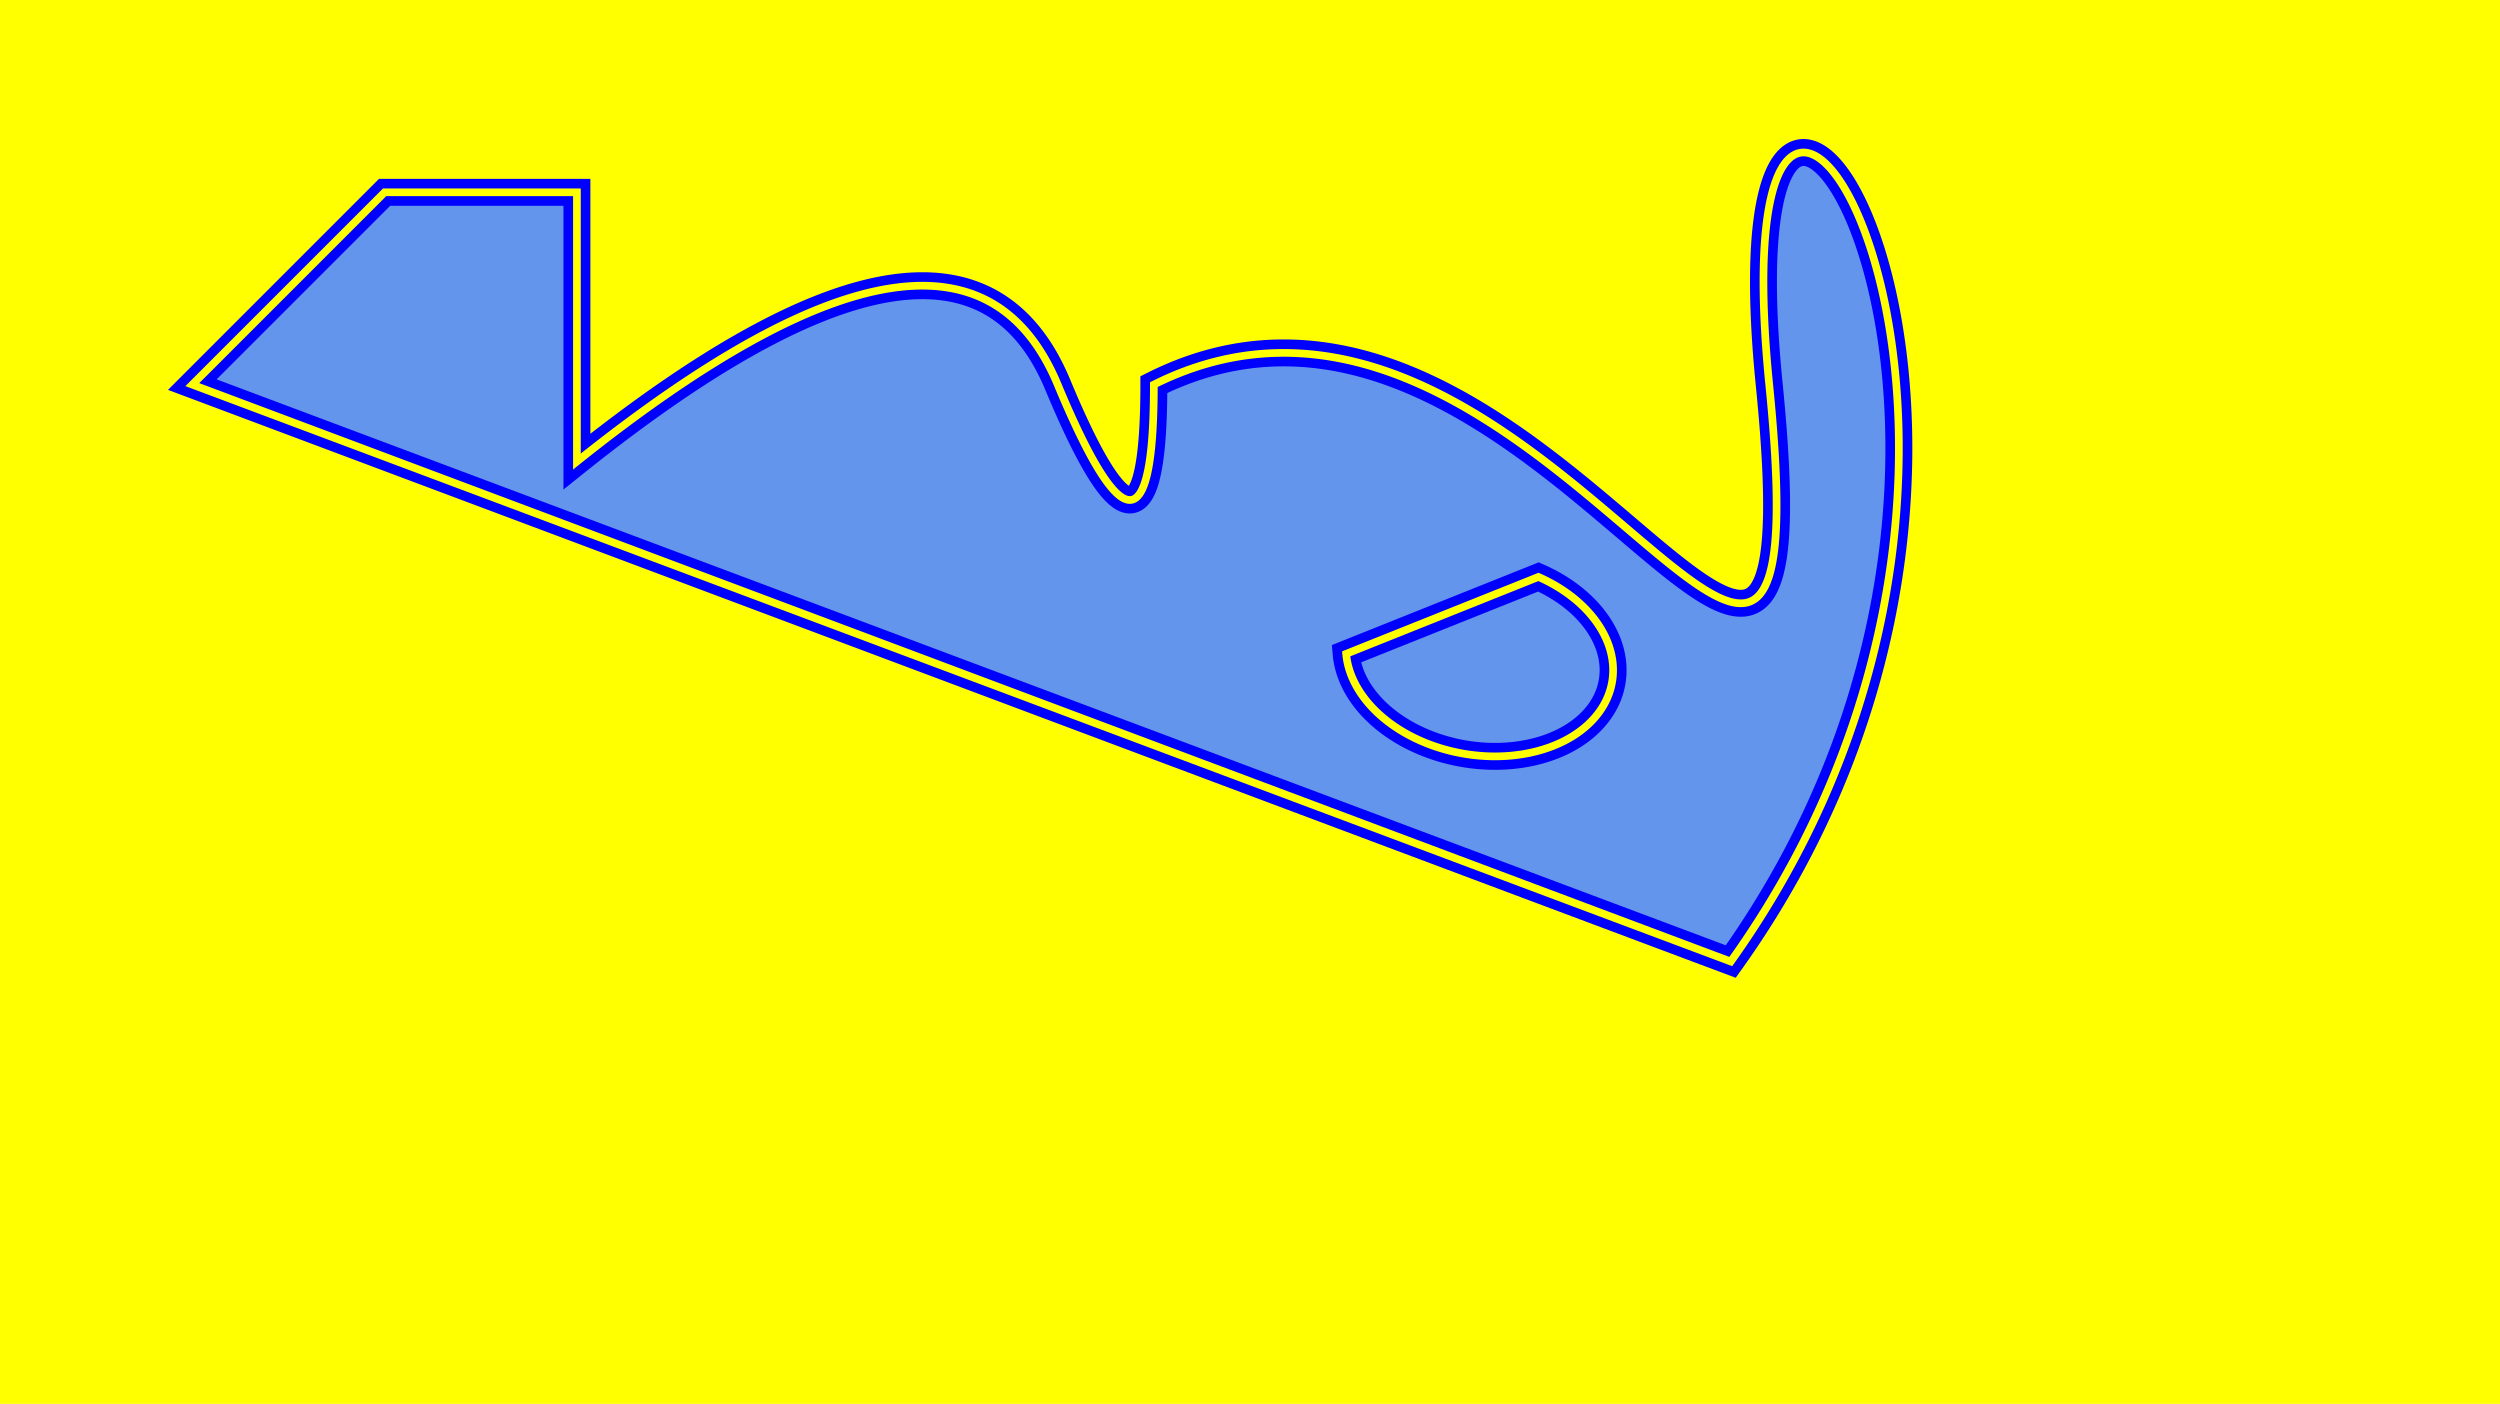
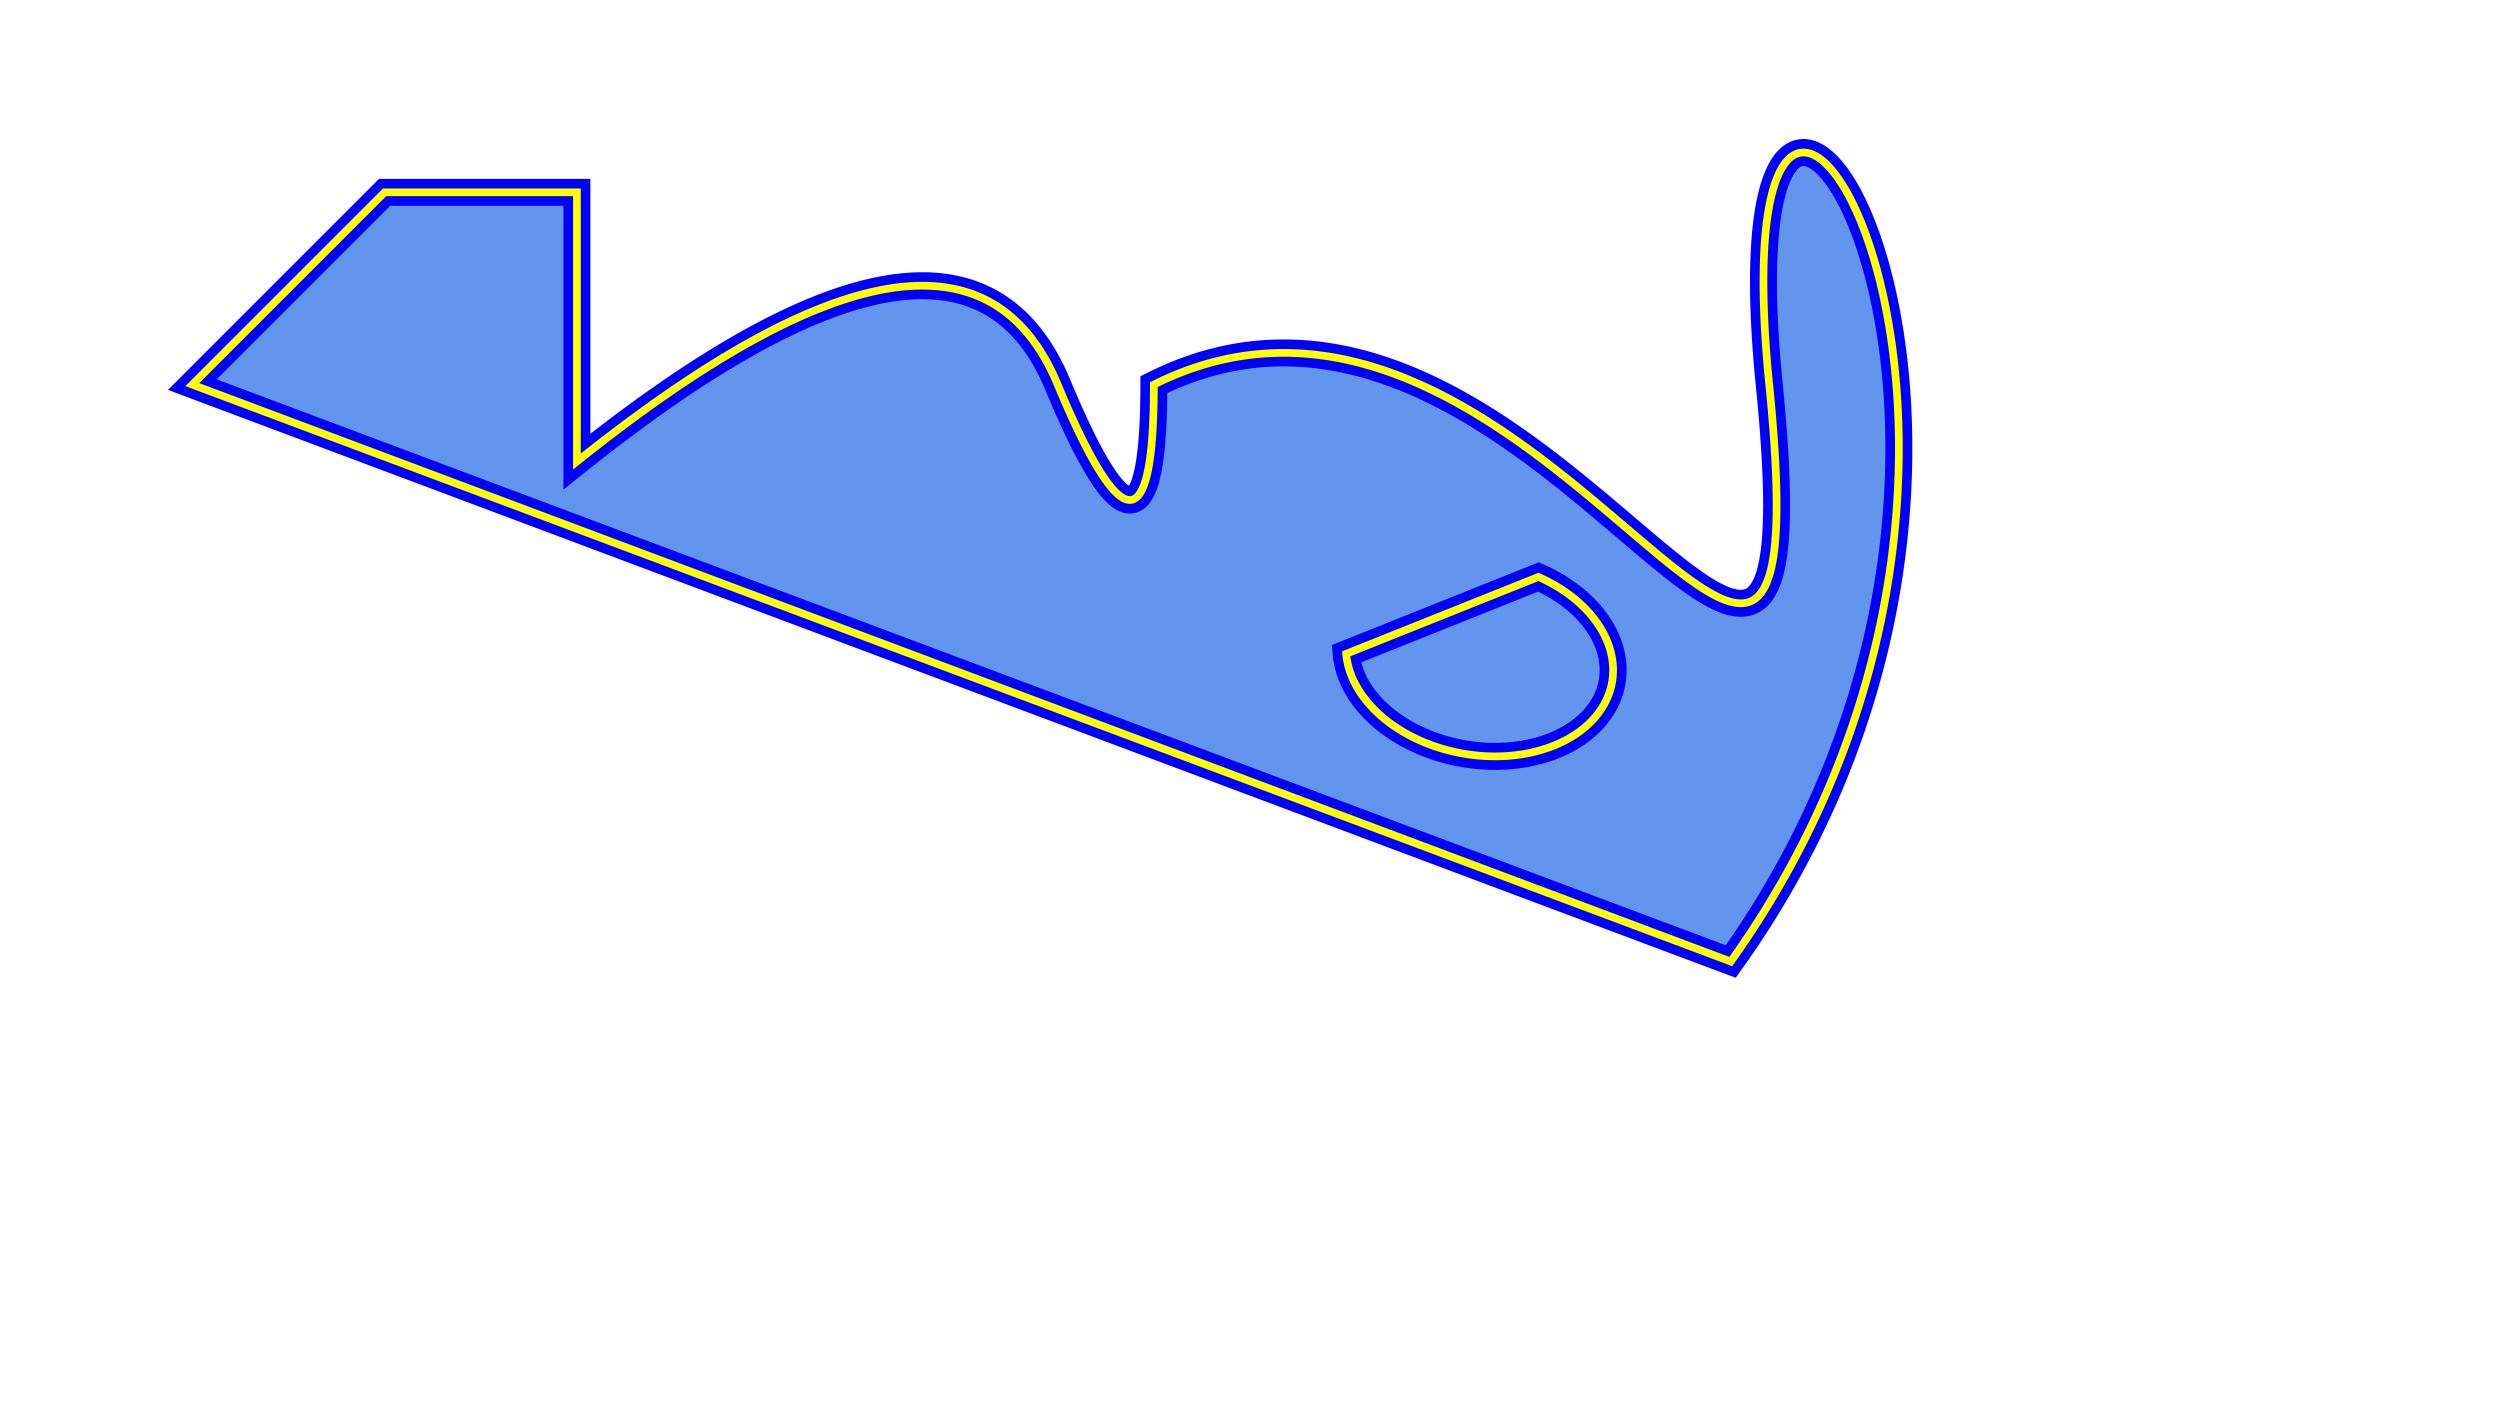
<svg xmlns="http://www.w3.org/2000/svg" xmlns:xlink="http://www.w3.org/1999/xlink" width="100%" height="100%" viewBox="0 0 650 365">
  <title>Double Stroke</title>
-   <rect id="rect_1" x="0" y="0" width="100%" height="100%" fill="yellow" />
  <g style="stroke:blue; stroke-width:7px; fill:cornflowerblue;">
    <path id="path_1" d="M50,100 L100,50 H150 V120 Q250,40 275,100 T300,100 C400,50 475,250 460,100 S550,110 450,250 Z M400,150 A25,35 -80 1,1 350,170 Z" />
    <use xlink:href="#path_1" style="stroke:yellow; stroke-width:2px; fill:none" />
  </g>
</svg>